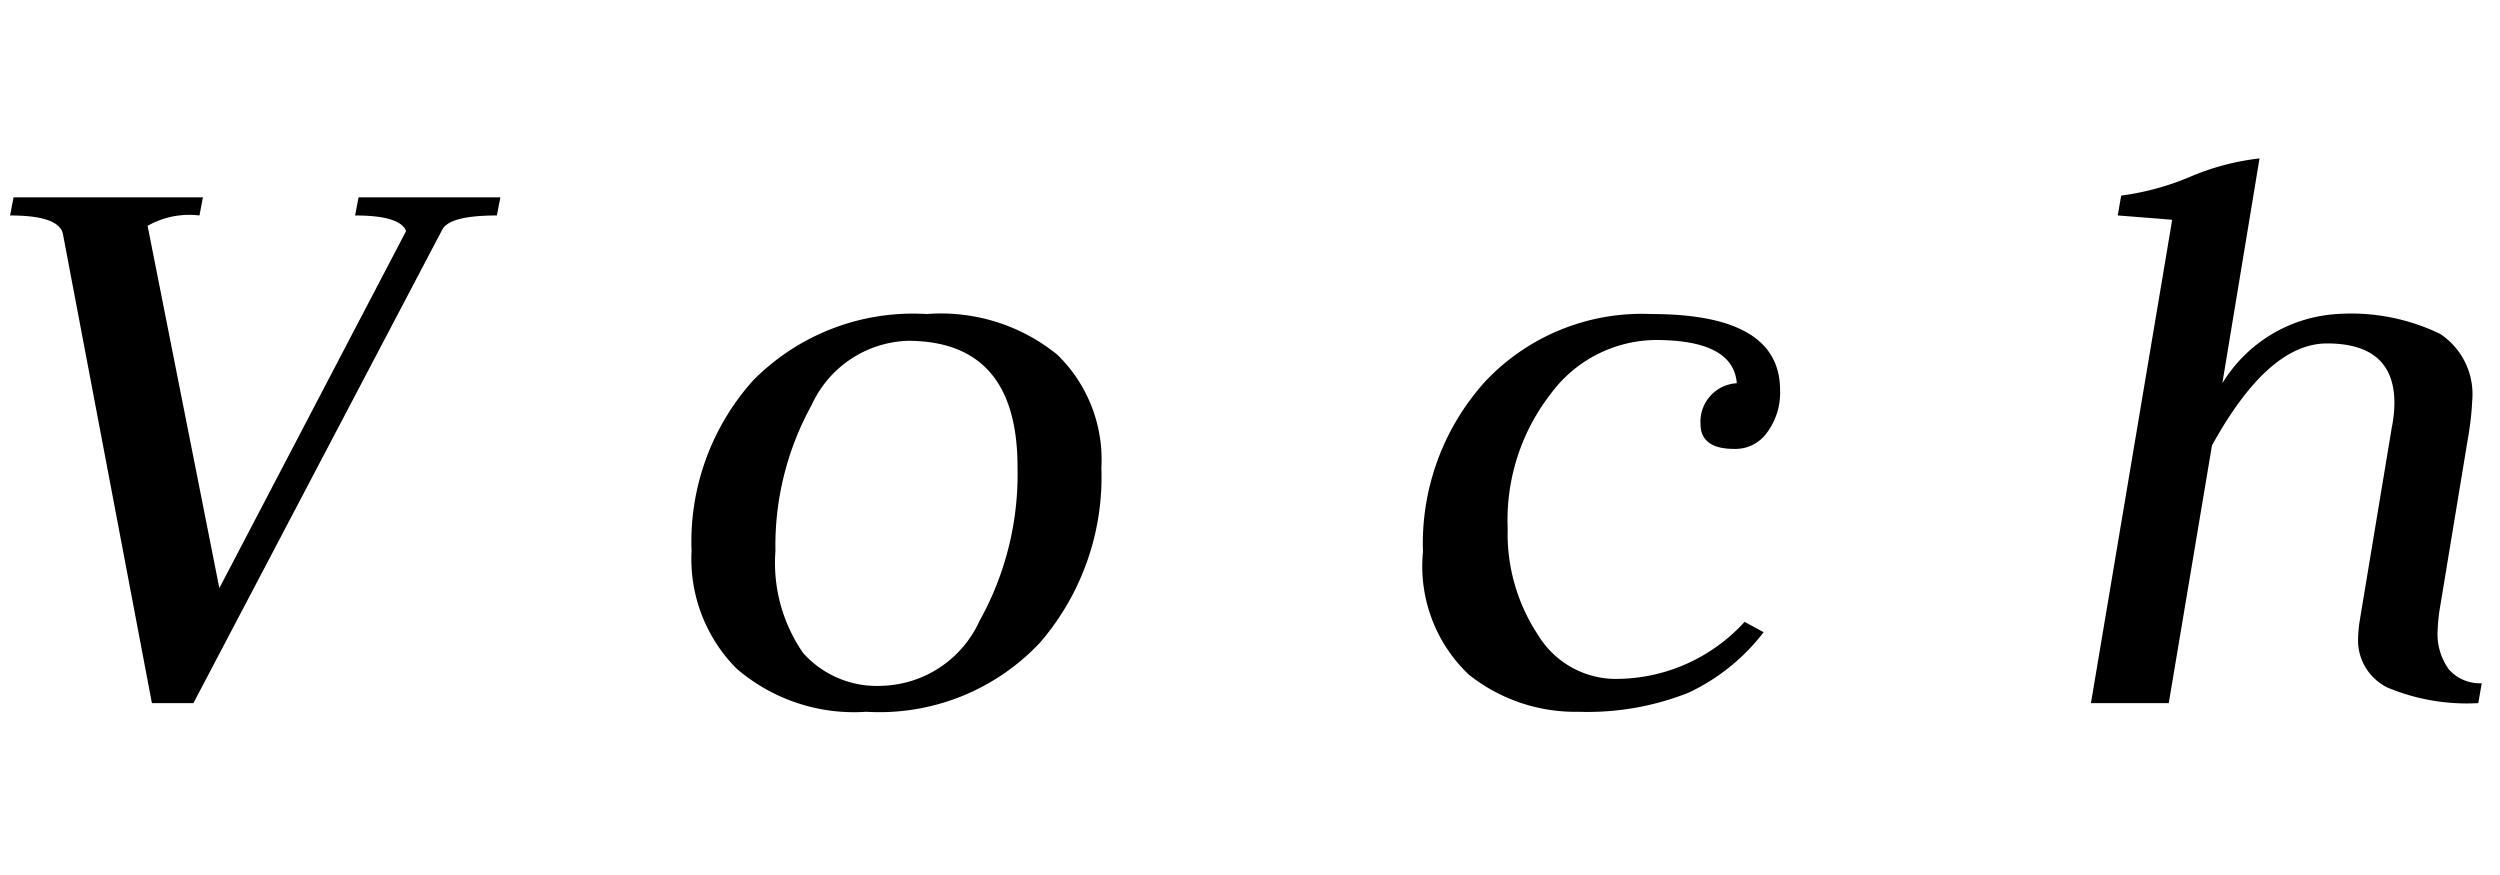
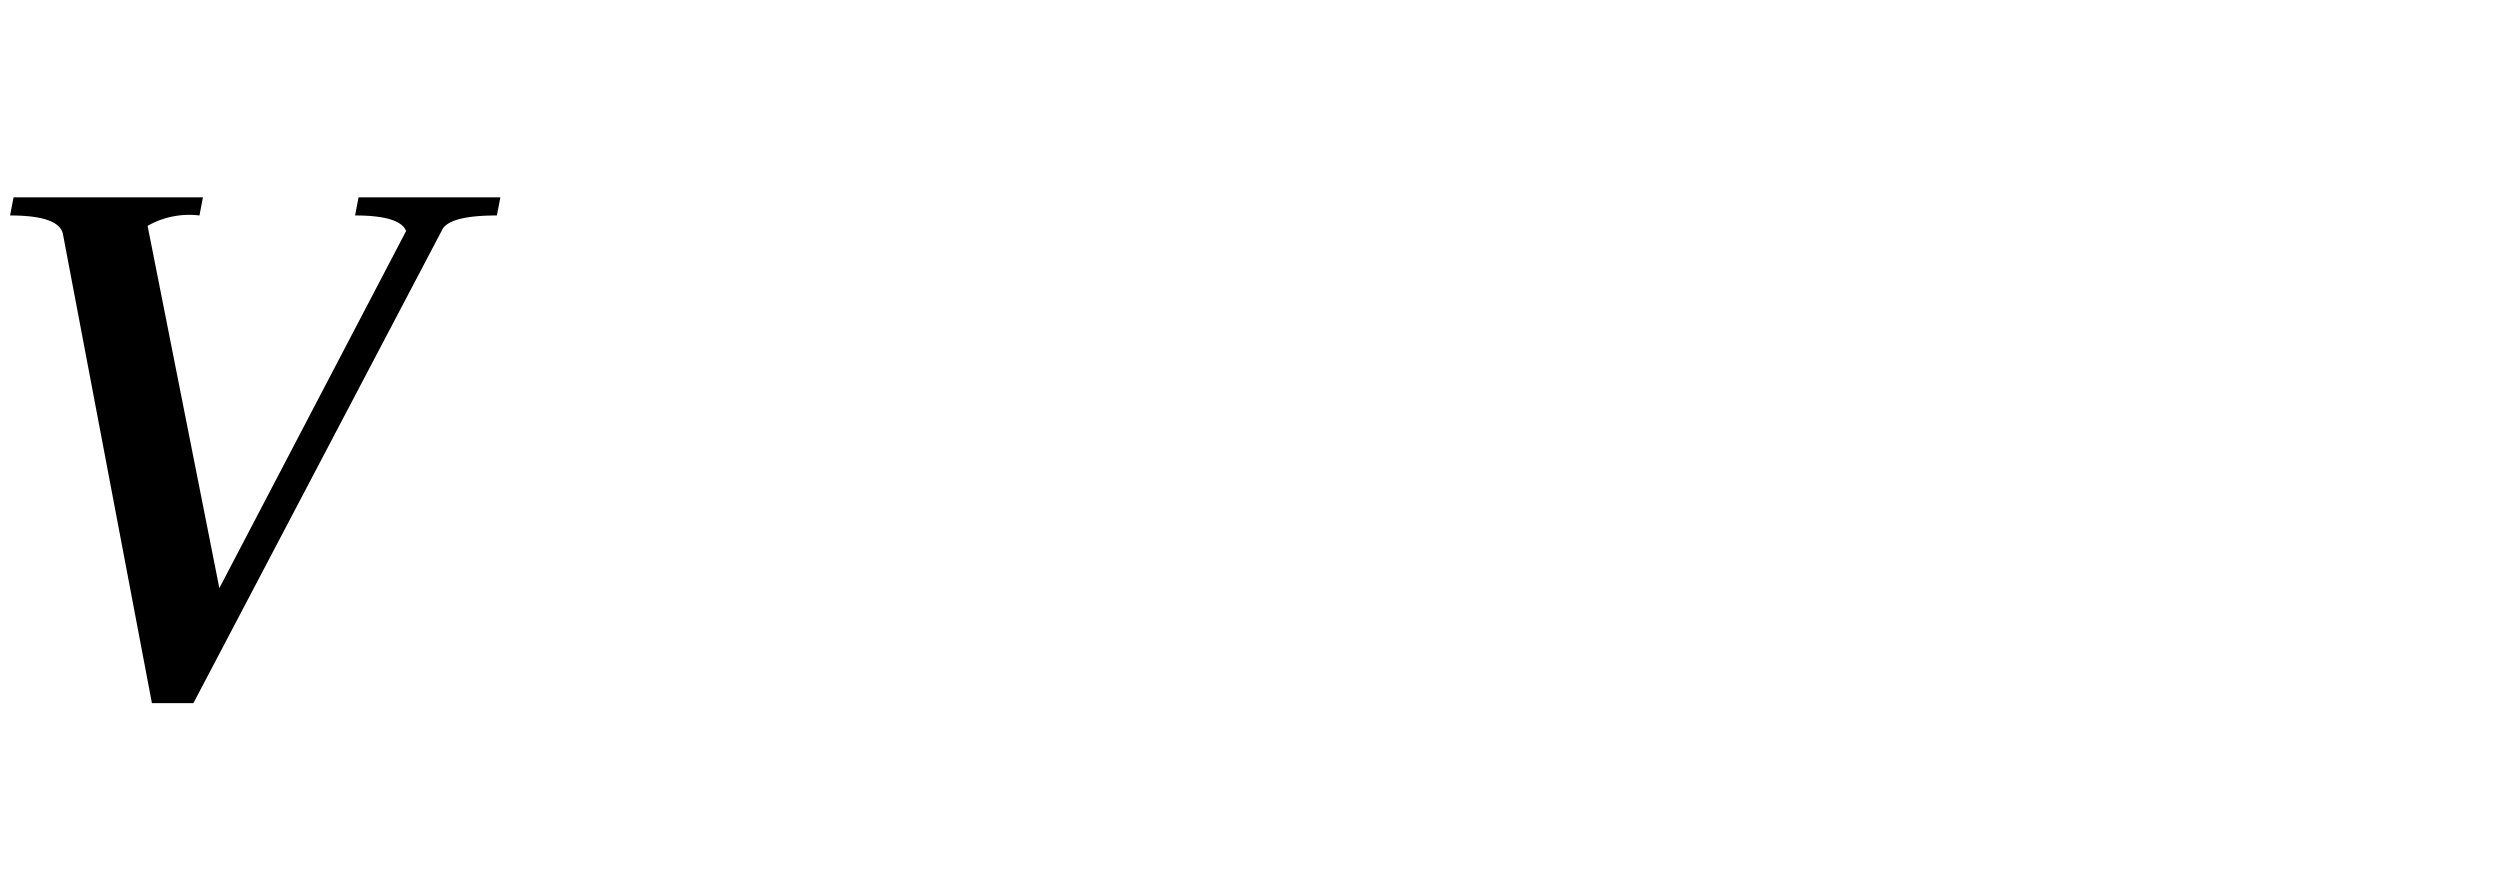
<svg xmlns="http://www.w3.org/2000/svg" id="e1f72207-8c91-4e71-9196-89cba872d5ca" data-name="Layer 1" width="80" height="28" viewBox="0 0 80 28">
-   <rect width="80" height="28" style="opacity:0" />
  <path d="M11.363,6.895q1.439,0,1.632.498L7.019,18.82,4.723,7.227a2.702,2.702,0,0,1,1.66-.332l.111-.581H.434l-.111.581q1.55,0,1.688.581L4.861,22.5H6.189L14.158,7.338q.249-.443,1.743-.443l.111-.581H11.474Z" />
-   <path d="M29.656,10.049a7.187,7.187,0,0,0-5.561,2.13A7.726,7.726,0,0,0,22.13,17.631a4.975,4.975,0,0,0,1.439,3.763,5.754,5.754,0,0,0,4.15,1.383,7.046,7.046,0,0,0,5.561-2.213,8.108,8.108,0,0,0,1.964-5.589A4.683,4.683,0,0,0,33.834,11.35,5.906,5.906,0,0,0,29.656,10.049Zm1.688,9.822a3.541,3.541,0,0,1-3.127,2.075,3.16,3.16,0,0,1-2.518-1.051,5.071,5.071,0,0,1-.885-3.265,9.305,9.305,0,0,1,1.162-4.676,3.509,3.509,0,0,1,3.071-2.048q3.514,0,3.514,4.04A9.656,9.656,0,0,1,31.344,19.872Z" />
-   <path d="M52.839,10.049a6.882,6.882,0,0,0-5.312,2.158,7.725,7.725,0,0,0-1.992,5.451,4.778,4.778,0,0,0,1.466,3.929,5.473,5.473,0,0,0,3.514,1.19,8.767,8.767,0,0,0,3.514-.609,6.514,6.514,0,0,0,2.407-1.937l-.609-.332a5.573,5.573,0,0,1-4.178,1.826,2.917,2.917,0,0,1-2.435-1.411,5.867,5.867,0,0,1-.968-3.403,6.586,6.586,0,0,1,1.383-4.316,4.22,4.22,0,0,1,3.348-1.715q2.49,0,2.601,1.383a1.233,1.233,0,0,0-1.162,1.3q0,.802,1.079.802a1.238,1.238,0,0,0,1.052-.526,2.122,2.122,0,0,0,.415-1.356Q56.962,10.049,52.839,10.049Z" />
-   <path d="M78.364,21.421a1.925,1.925,0,0,1-.36-1.245,5.893,5.893,0,0,1,.055-.609l.941-5.7a9.1,9.1,0,0,0,.111-1.051,2.311,2.311,0,0,0-1.024-2.13,6.539,6.539,0,0,0-3.32-.636,4.634,4.634,0,0,0-3.652,2.213l1.19-7.194a7.934,7.934,0,0,0-2.269.609,8.499,8.499,0,0,1-2.158.581l-.111.636q.028,0,1.743.138L66.91,22.5H69.4l1.383-8.245q1.798-3.265,3.68-3.265,2.158,0,2.158,1.909a3.966,3.966,0,0,1-.083.775l-1.024,6.17a4.488,4.488,0,0,0-.055.553A1.685,1.685,0,0,0,76.4,22.002a6.579,6.579,0,0,0,2.905.498l.111-.636A1.326,1.326,0,0,1,78.364,21.421Z" />
</svg>